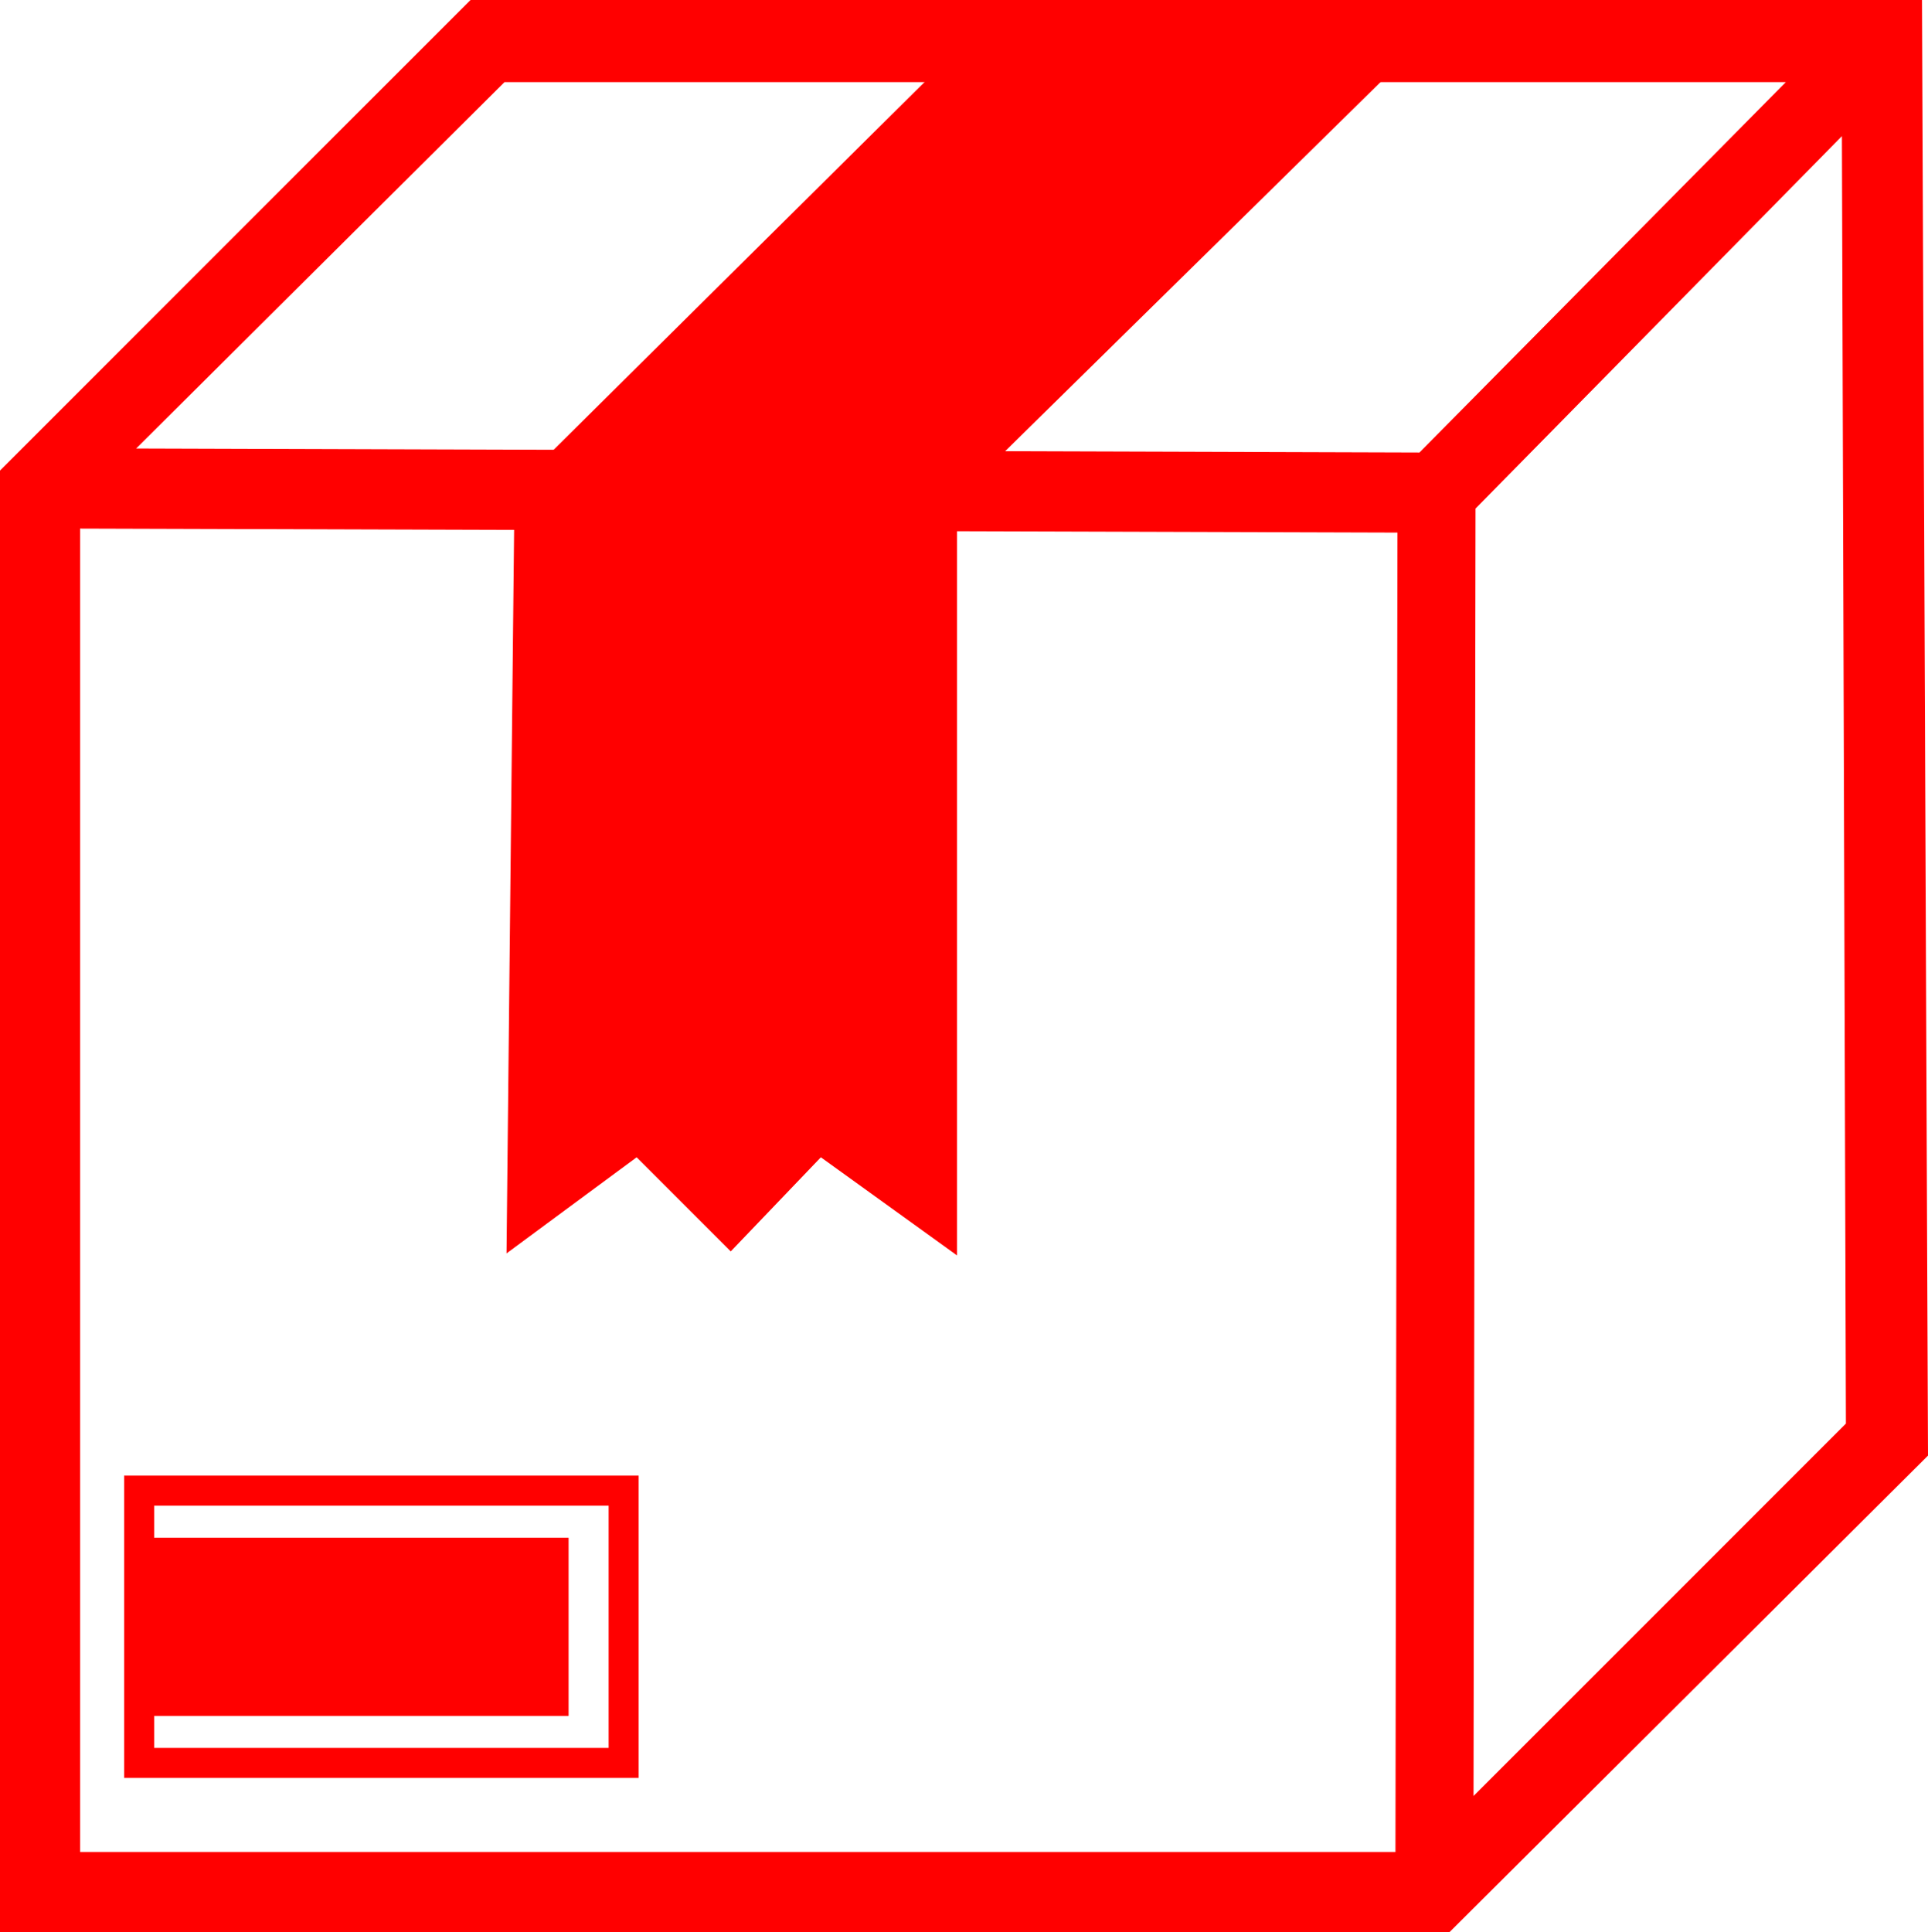
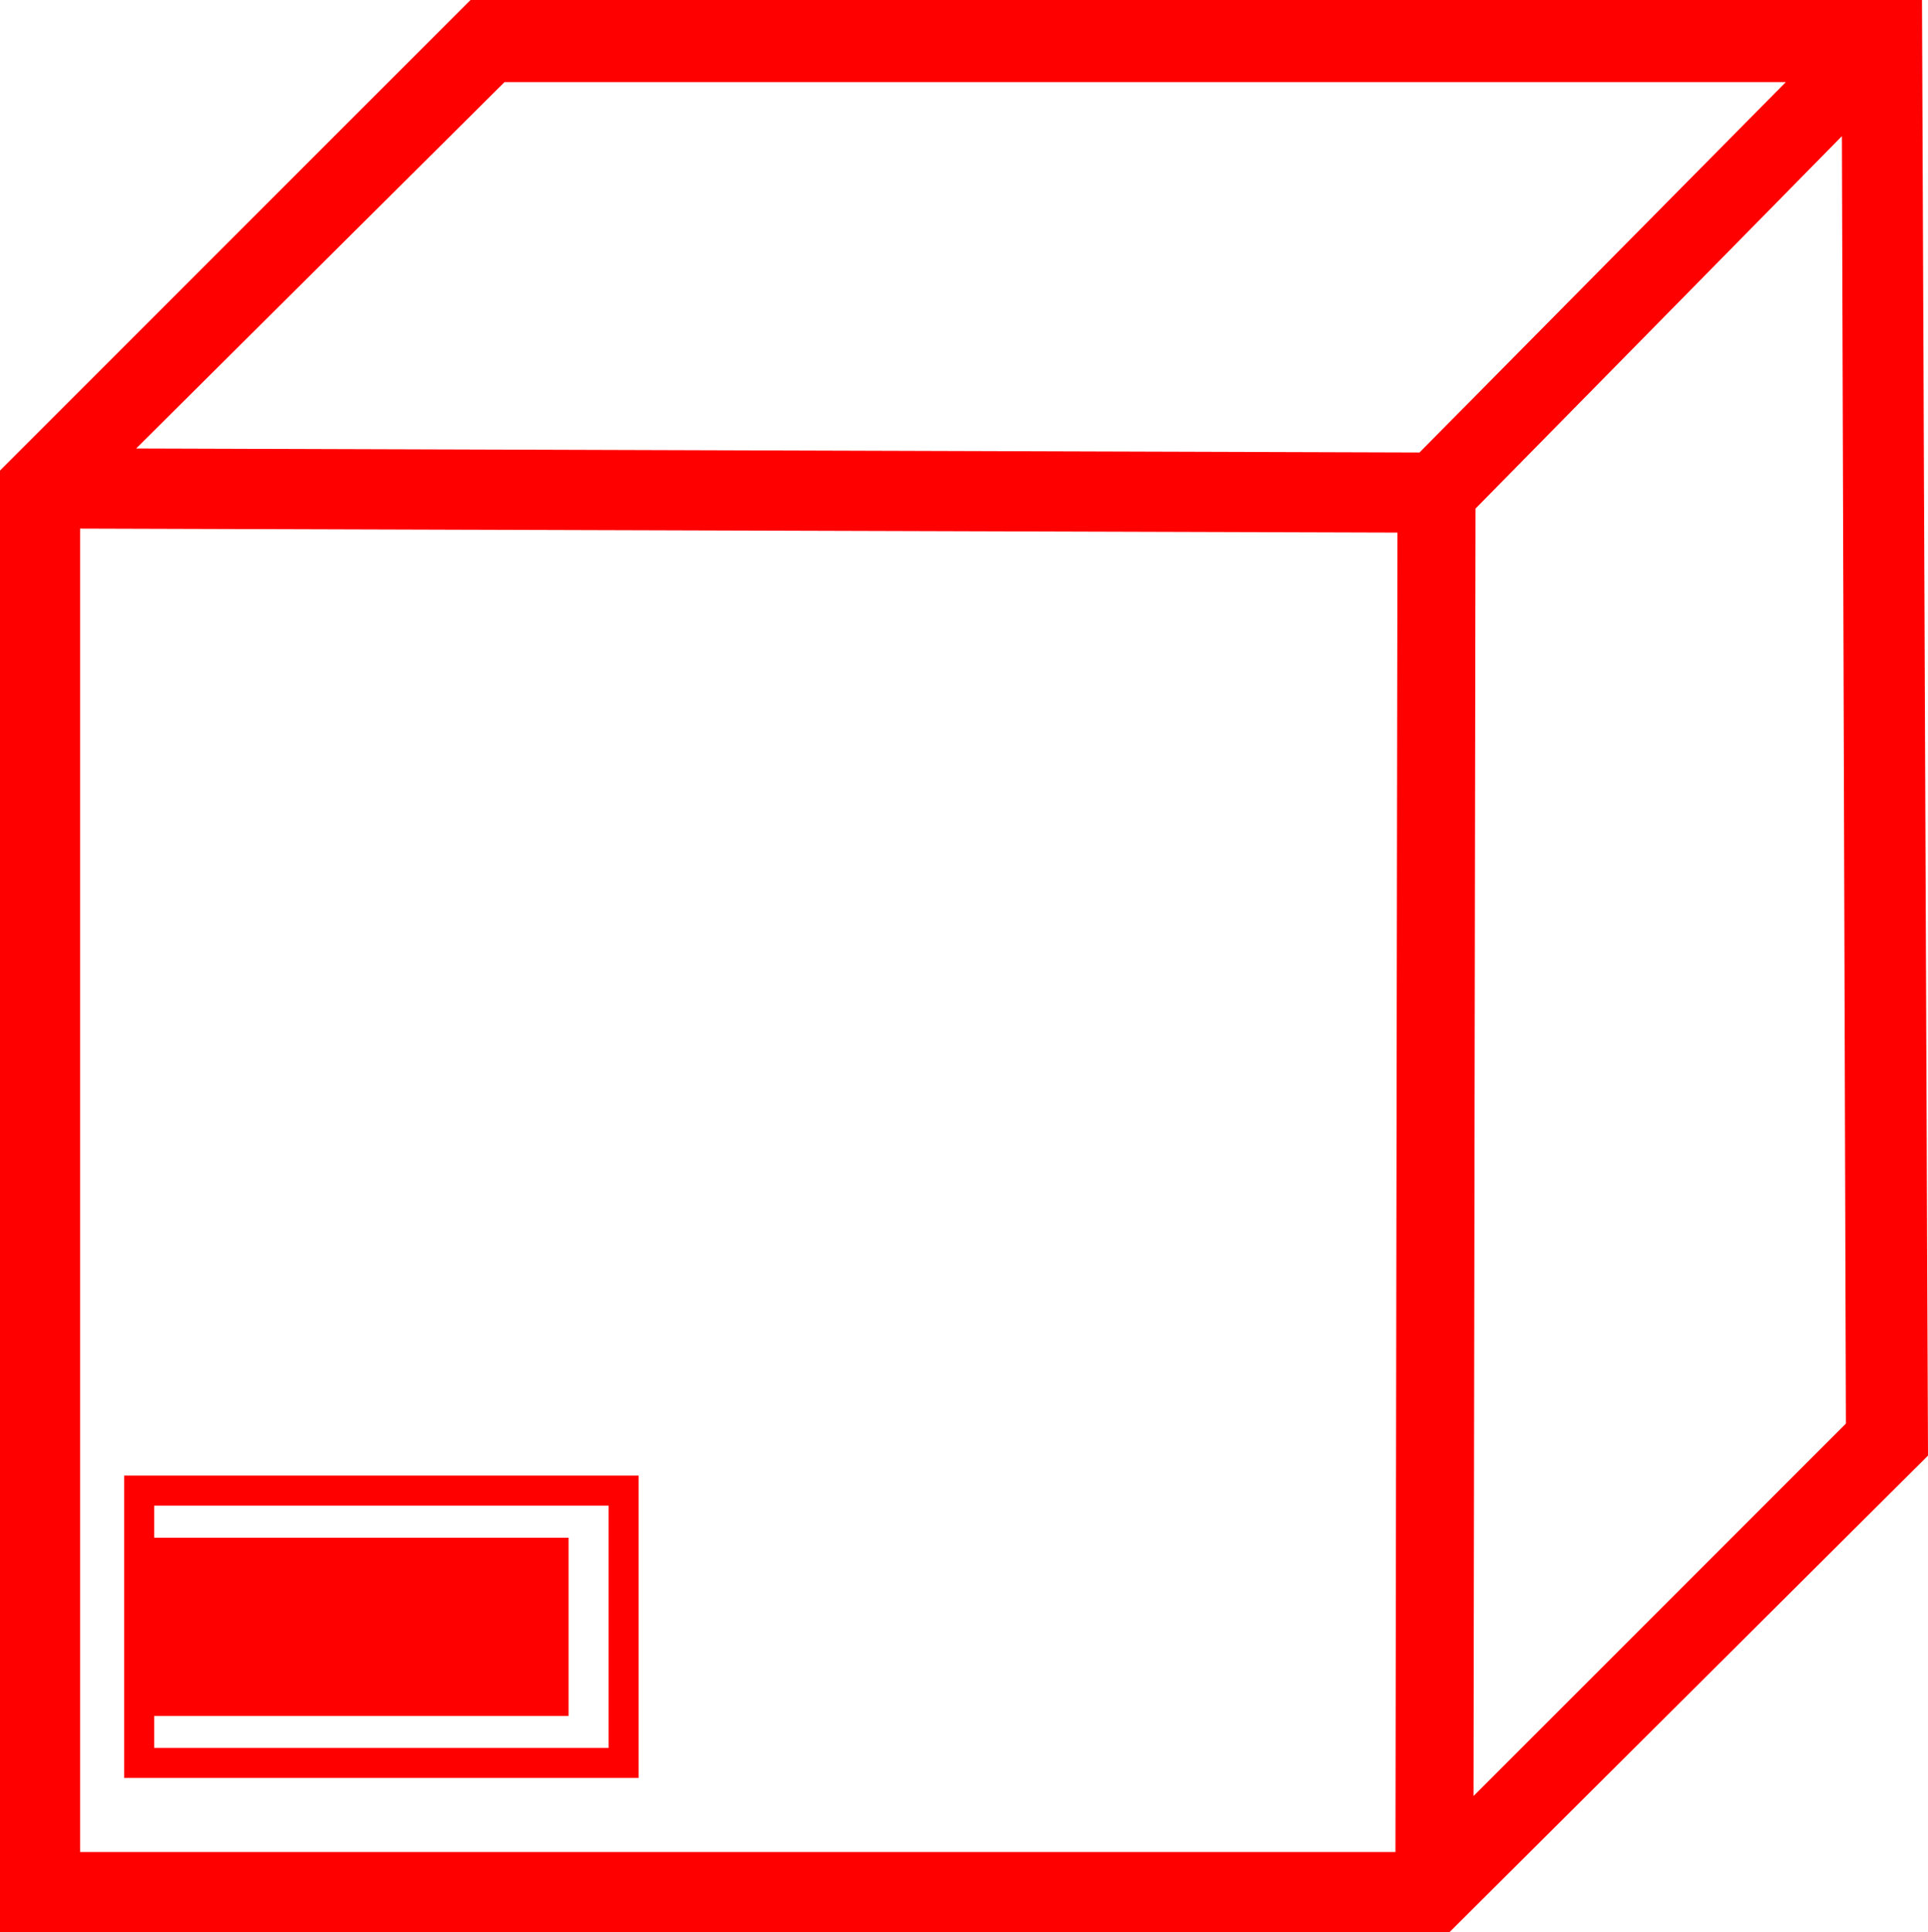
<svg xmlns="http://www.w3.org/2000/svg" viewBox="40.474 95.269 96.3 96.5">
  <g transform="matrix(1, 0, 0, 1, 17.774, 72.669)">
    <g>
      <path class="st0" d="M95.1,119.1H22.7v-73l23.5-23.5h72.5l0.3,72.7L95.1,119.1z M26.7,115.1h65.7l0.1-65.9L26.7,49V115.1z M96.4,48l-0.1,64.3l18.6-18.6l-0.2-64.3L96.4,48z M29.5,45l64.1,0.2l18.3-18.5h-64L29.5,45z" style="fill: rgb(255, 0, 0);" />
    </g>
    <g>
-       <polygon class="st0" points="48.9,47.2 71.7,24.6 93,24.6 70,47.3 70,84.4 63.6,79.7 59.2,84.4 54.6,79.7 48.6,84.2 &#09;&#09;" style="fill: rgb(255, 0, 0);" />
-       <path class="st0" d="M70.5,85.3l-6.8-4.9l-4.5,4.7l-4.7-4.7L48,85.2L48.4,47l23.1-22.9h22.8L70.5,47.5V85.3z M54.6,79.1l4.6,4.6 l4.4-4.6l5.9,4.3V47.1l22.3-22H71.9L49.4,47.4l-0.3,35.7L54.6,79.1z" style="fill: rgb(255, 0, 0);" />
-     </g>
+       </g>
    <g>
      <rect x="29.6" y="100" class="st0" width="21" height="7.9" style="fill: rgb(255, 0, 0);" />
      <path class="st0" d="M51.1,108.3h-22v-8.9h22V108.3z M30.1,107.3h20v-6.8h-20V107.3z" style="fill: rgb(255, 0, 0);" />
    </g>
    <g>
      <path class="st0" d="M54.6,111.4H28.9V96.3h25.7V111.4z M30.4,109.9h22.7V97.8H30.4V109.9z" style="fill: rgb(255, 0, 0);" />
    </g>
  </g>
</svg>